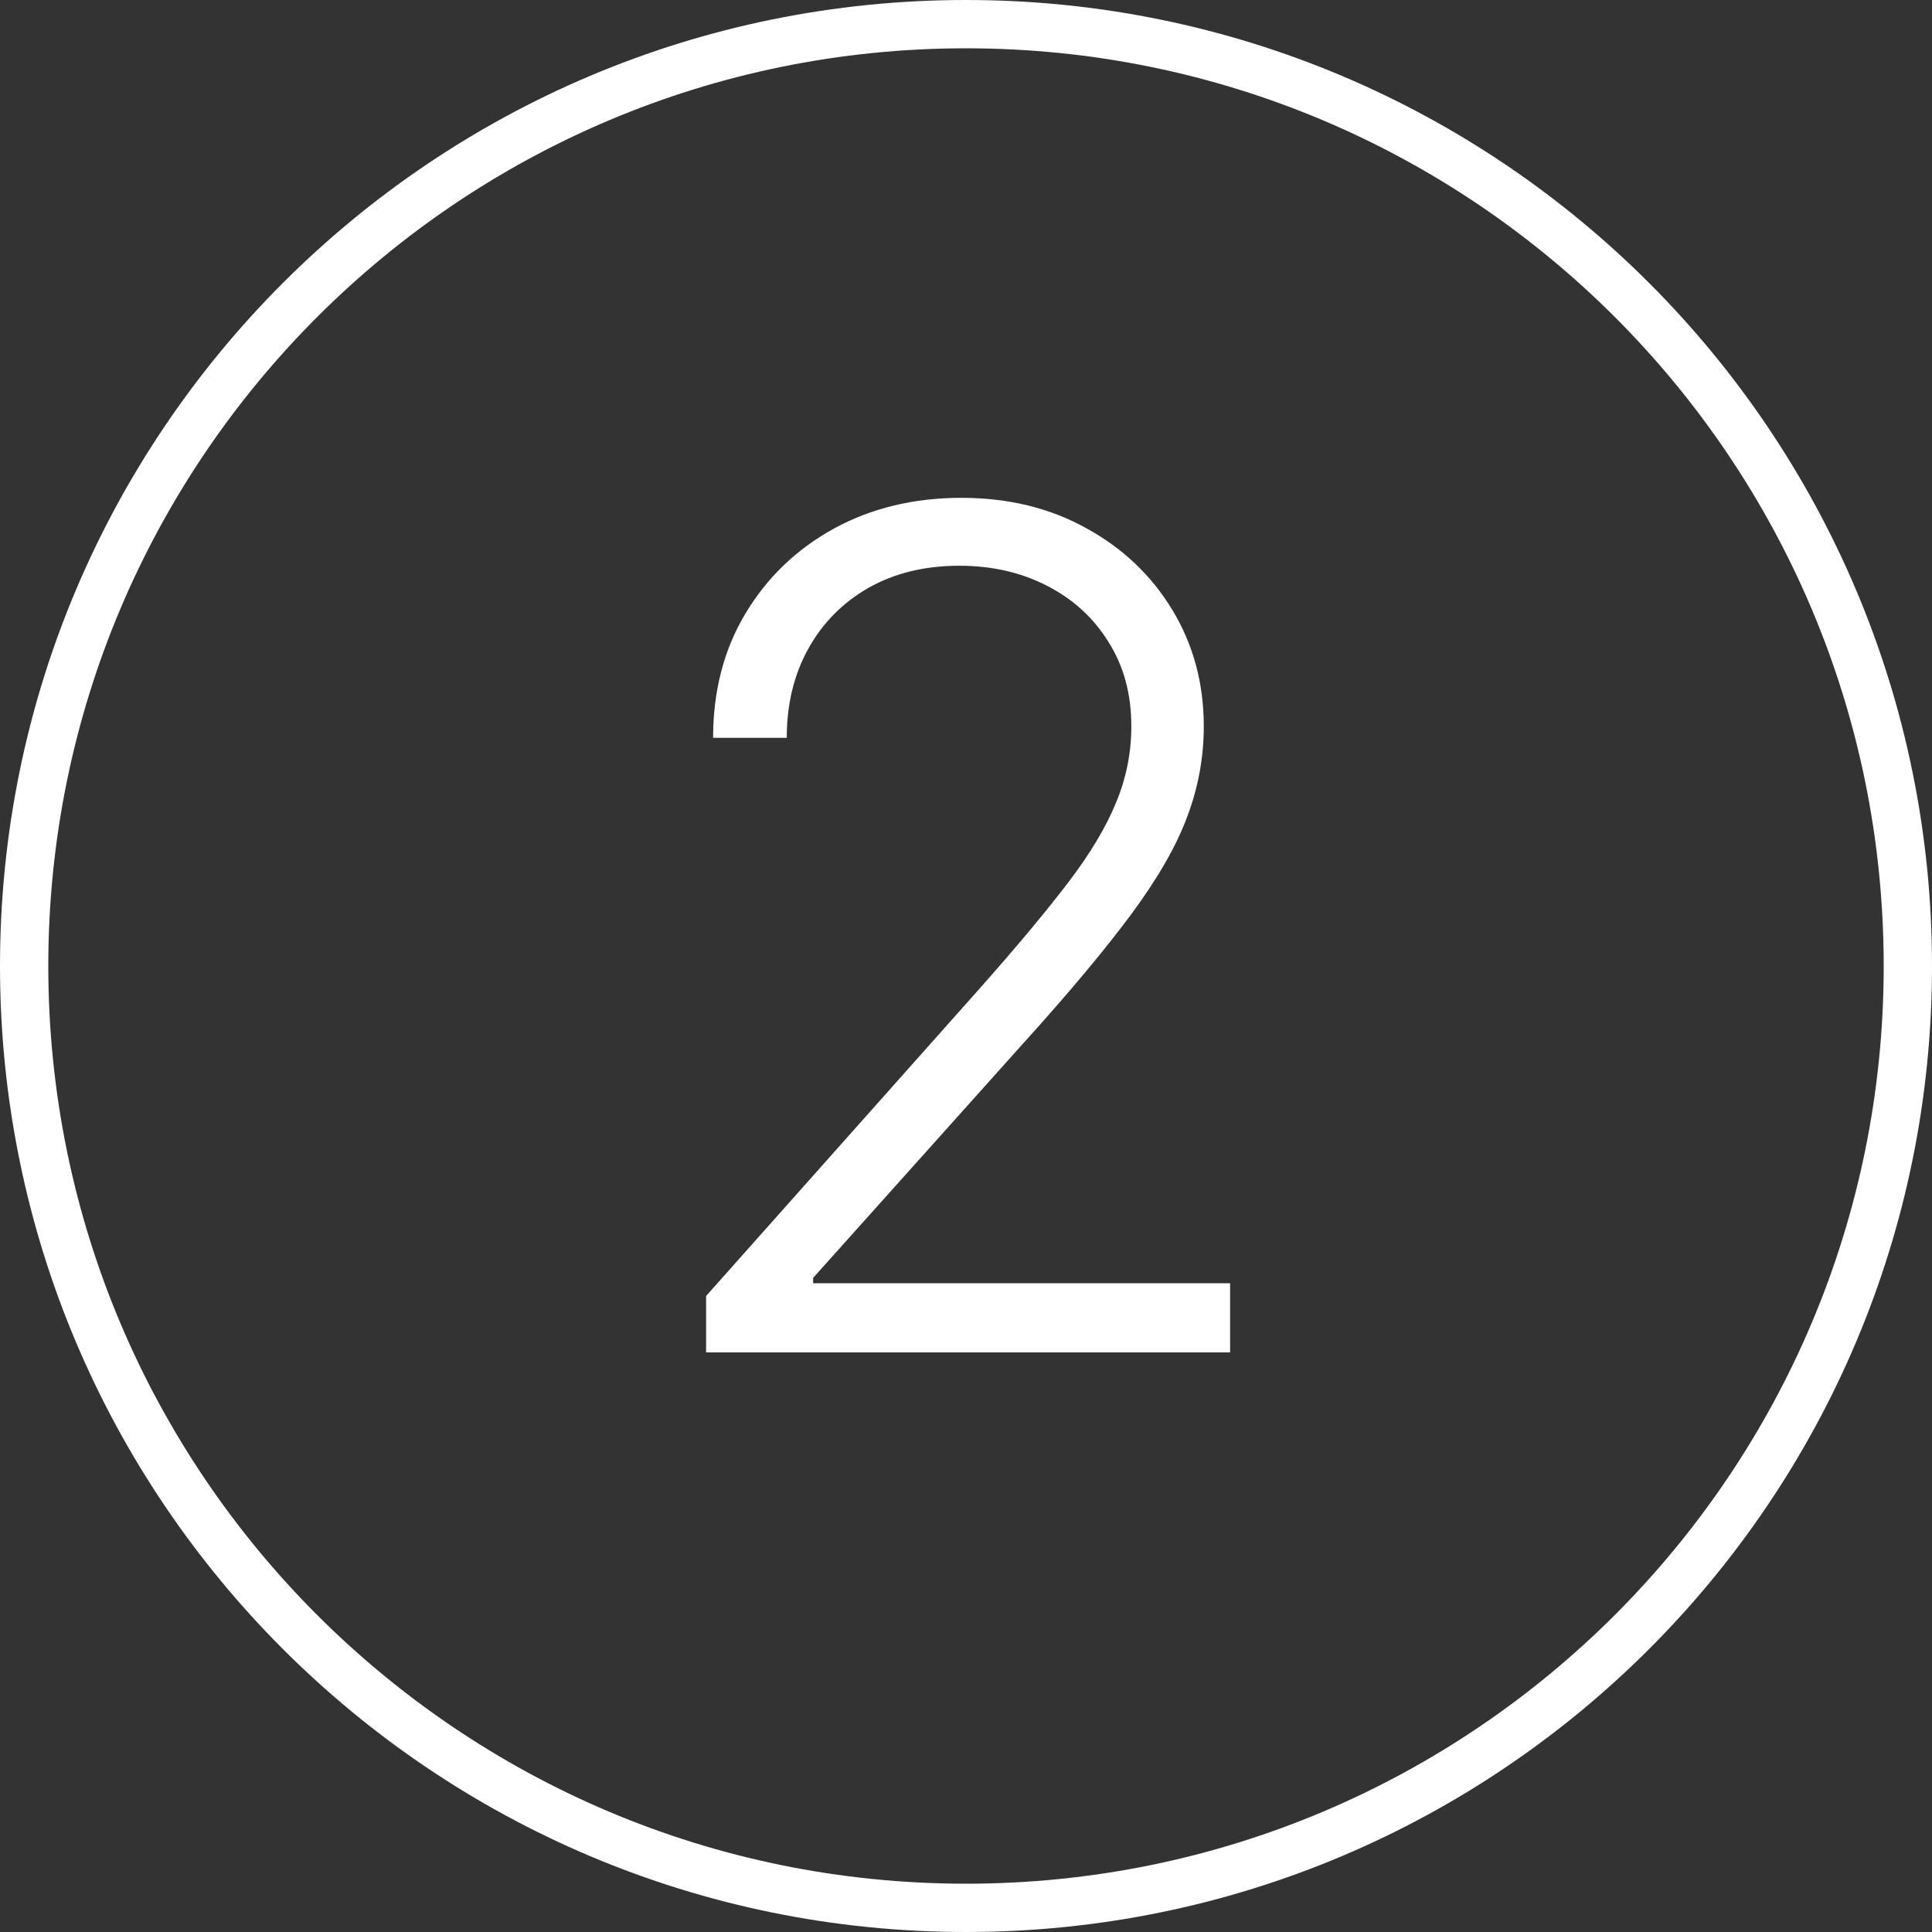
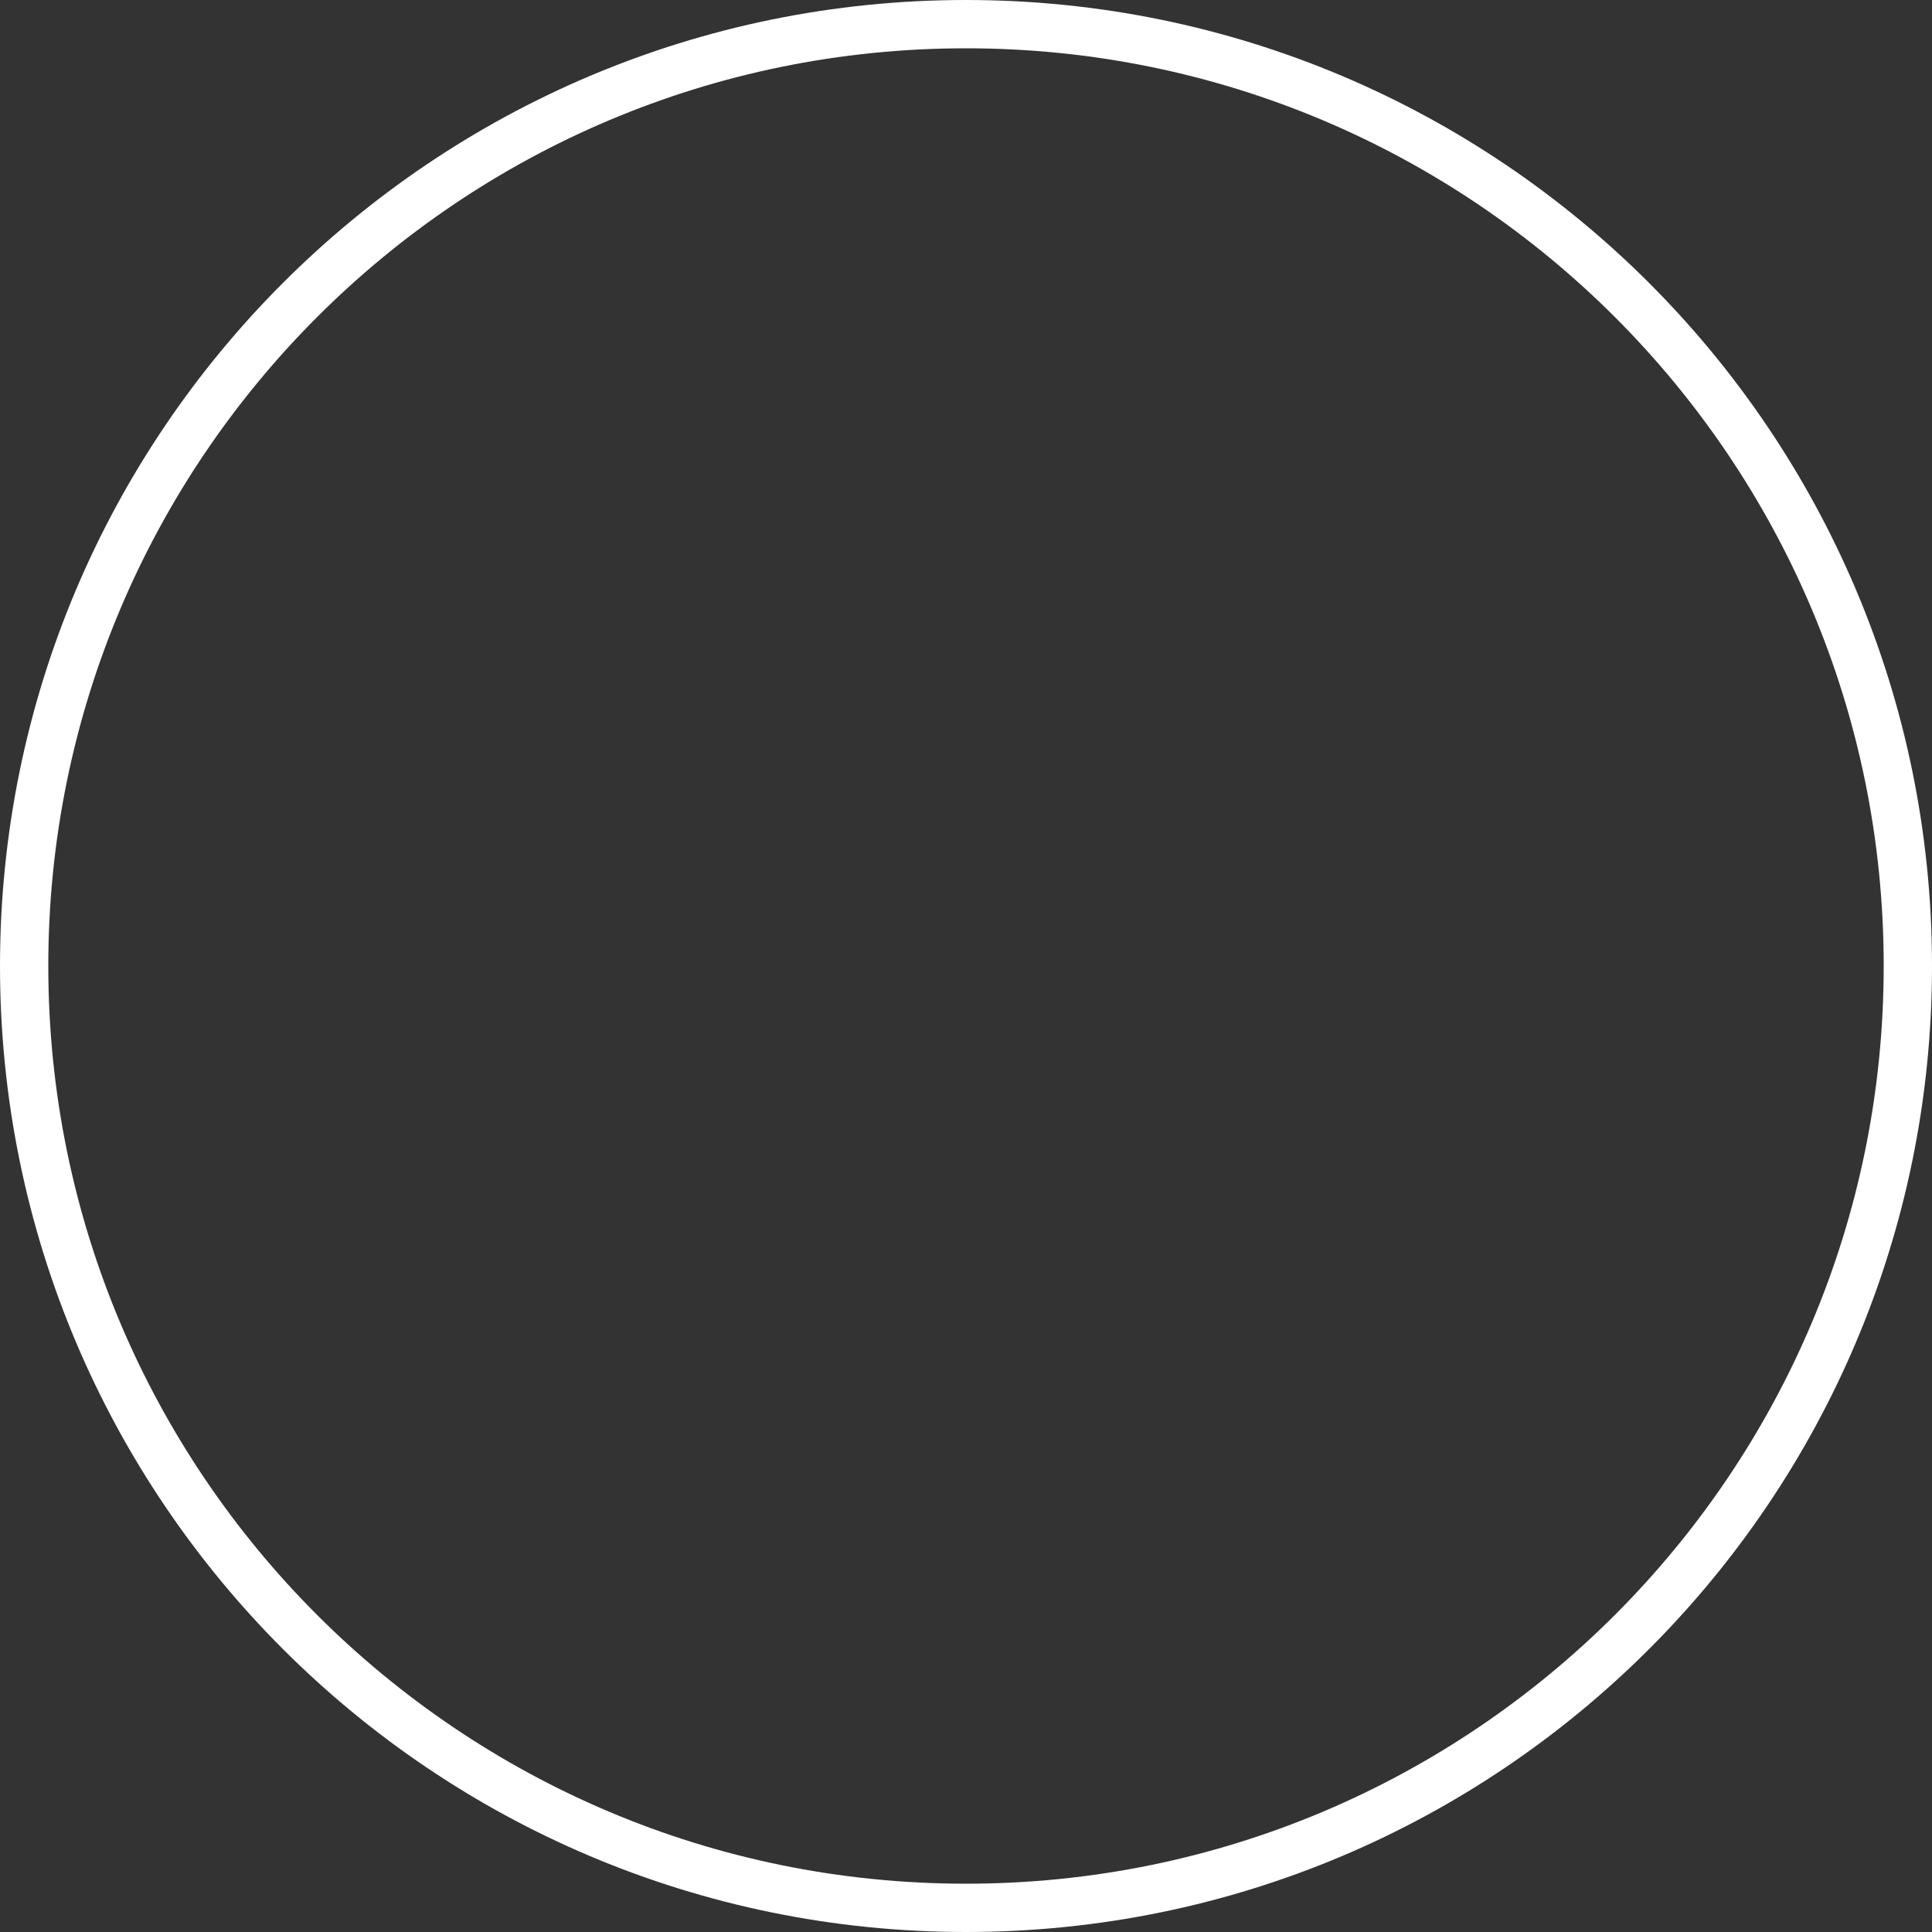
<svg xmlns="http://www.w3.org/2000/svg" width="40" height="40" viewBox="0 0 40 40" fill="none">
  <rect x="0" y="0" width="40" height="40" fill="#333333" stroke="none" />
  <g clip-path="url(#clip0_167_47)">
    <path d="M39.5 20C39.5 9.23 30.77 0.5 20 0.5C9.23 0.5 0.5 9.23 0.5 20C0.5 30.77 9.23 39.5 20 39.5C30.77 39.5 39.5 30.77 39.5 20Z" stroke="white" />
-     <path d="M14.619 28V26.832L20.321 20.423C21.065 19.582 21.664 18.864 22.119 18.267C22.573 17.671 22.903 17.119 23.108 16.614C23.318 16.108 23.423 15.582 23.423 15.037C23.423 14.372 23.267 13.793 22.954 13.298C22.647 12.798 22.224 12.409 21.684 12.131C21.145 11.852 20.537 11.713 19.86 11.713C19.145 11.713 18.517 11.867 17.977 12.173C17.443 12.48 17.028 12.901 16.733 13.435C16.437 13.969 16.289 14.582 16.289 15.276H14.764C14.764 14.31 14.985 13.454 15.429 12.71C15.877 11.96 16.488 11.372 17.261 10.946C18.039 10.52 18.92 10.307 19.903 10.307C20.875 10.307 21.738 10.517 22.494 10.938C23.25 11.352 23.843 11.918 24.275 12.633C24.707 13.349 24.923 14.151 24.923 15.037C24.923 15.679 24.809 16.301 24.582 16.903C24.36 17.506 23.977 18.176 23.431 18.915C22.886 19.653 22.13 20.557 21.164 21.625L16.835 26.457V26.568H25.468V28H14.619Z" fill="white" />
  </g>
  <defs>
    <clipPath id="clip0_167_47">
      <rect width="40" height="40" fill="white" />
    </clipPath>
  </defs>
</svg>